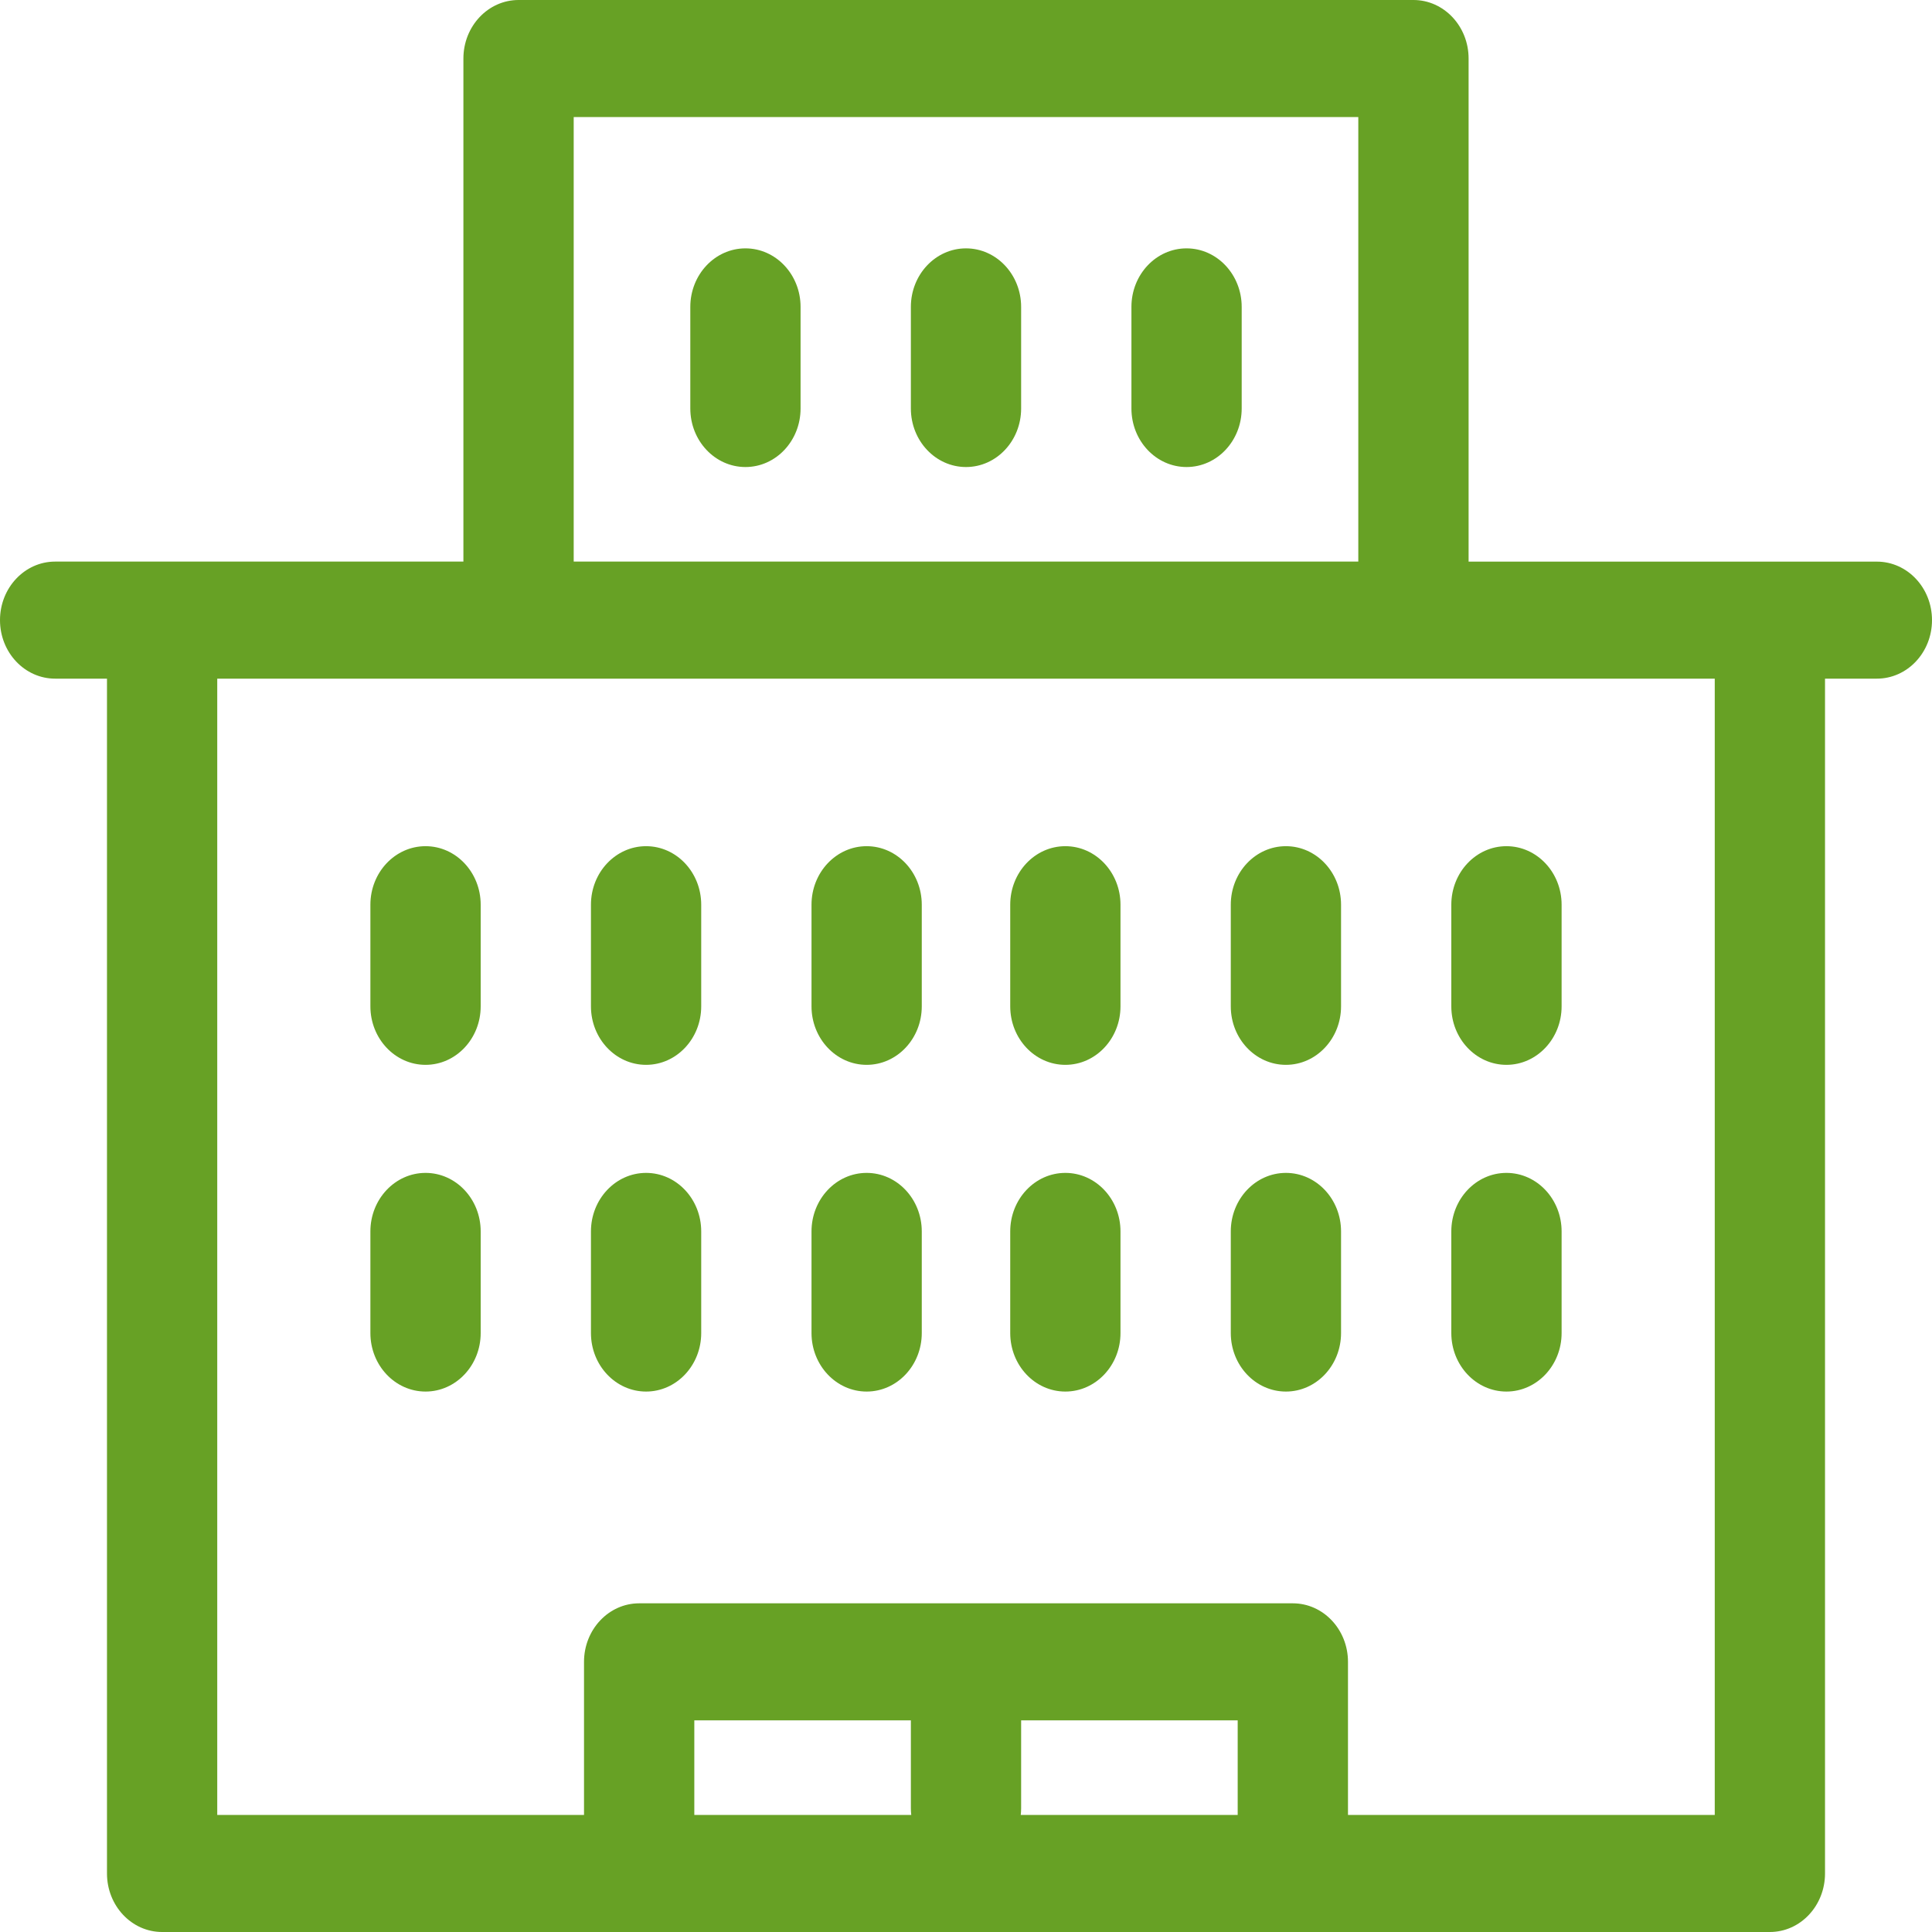
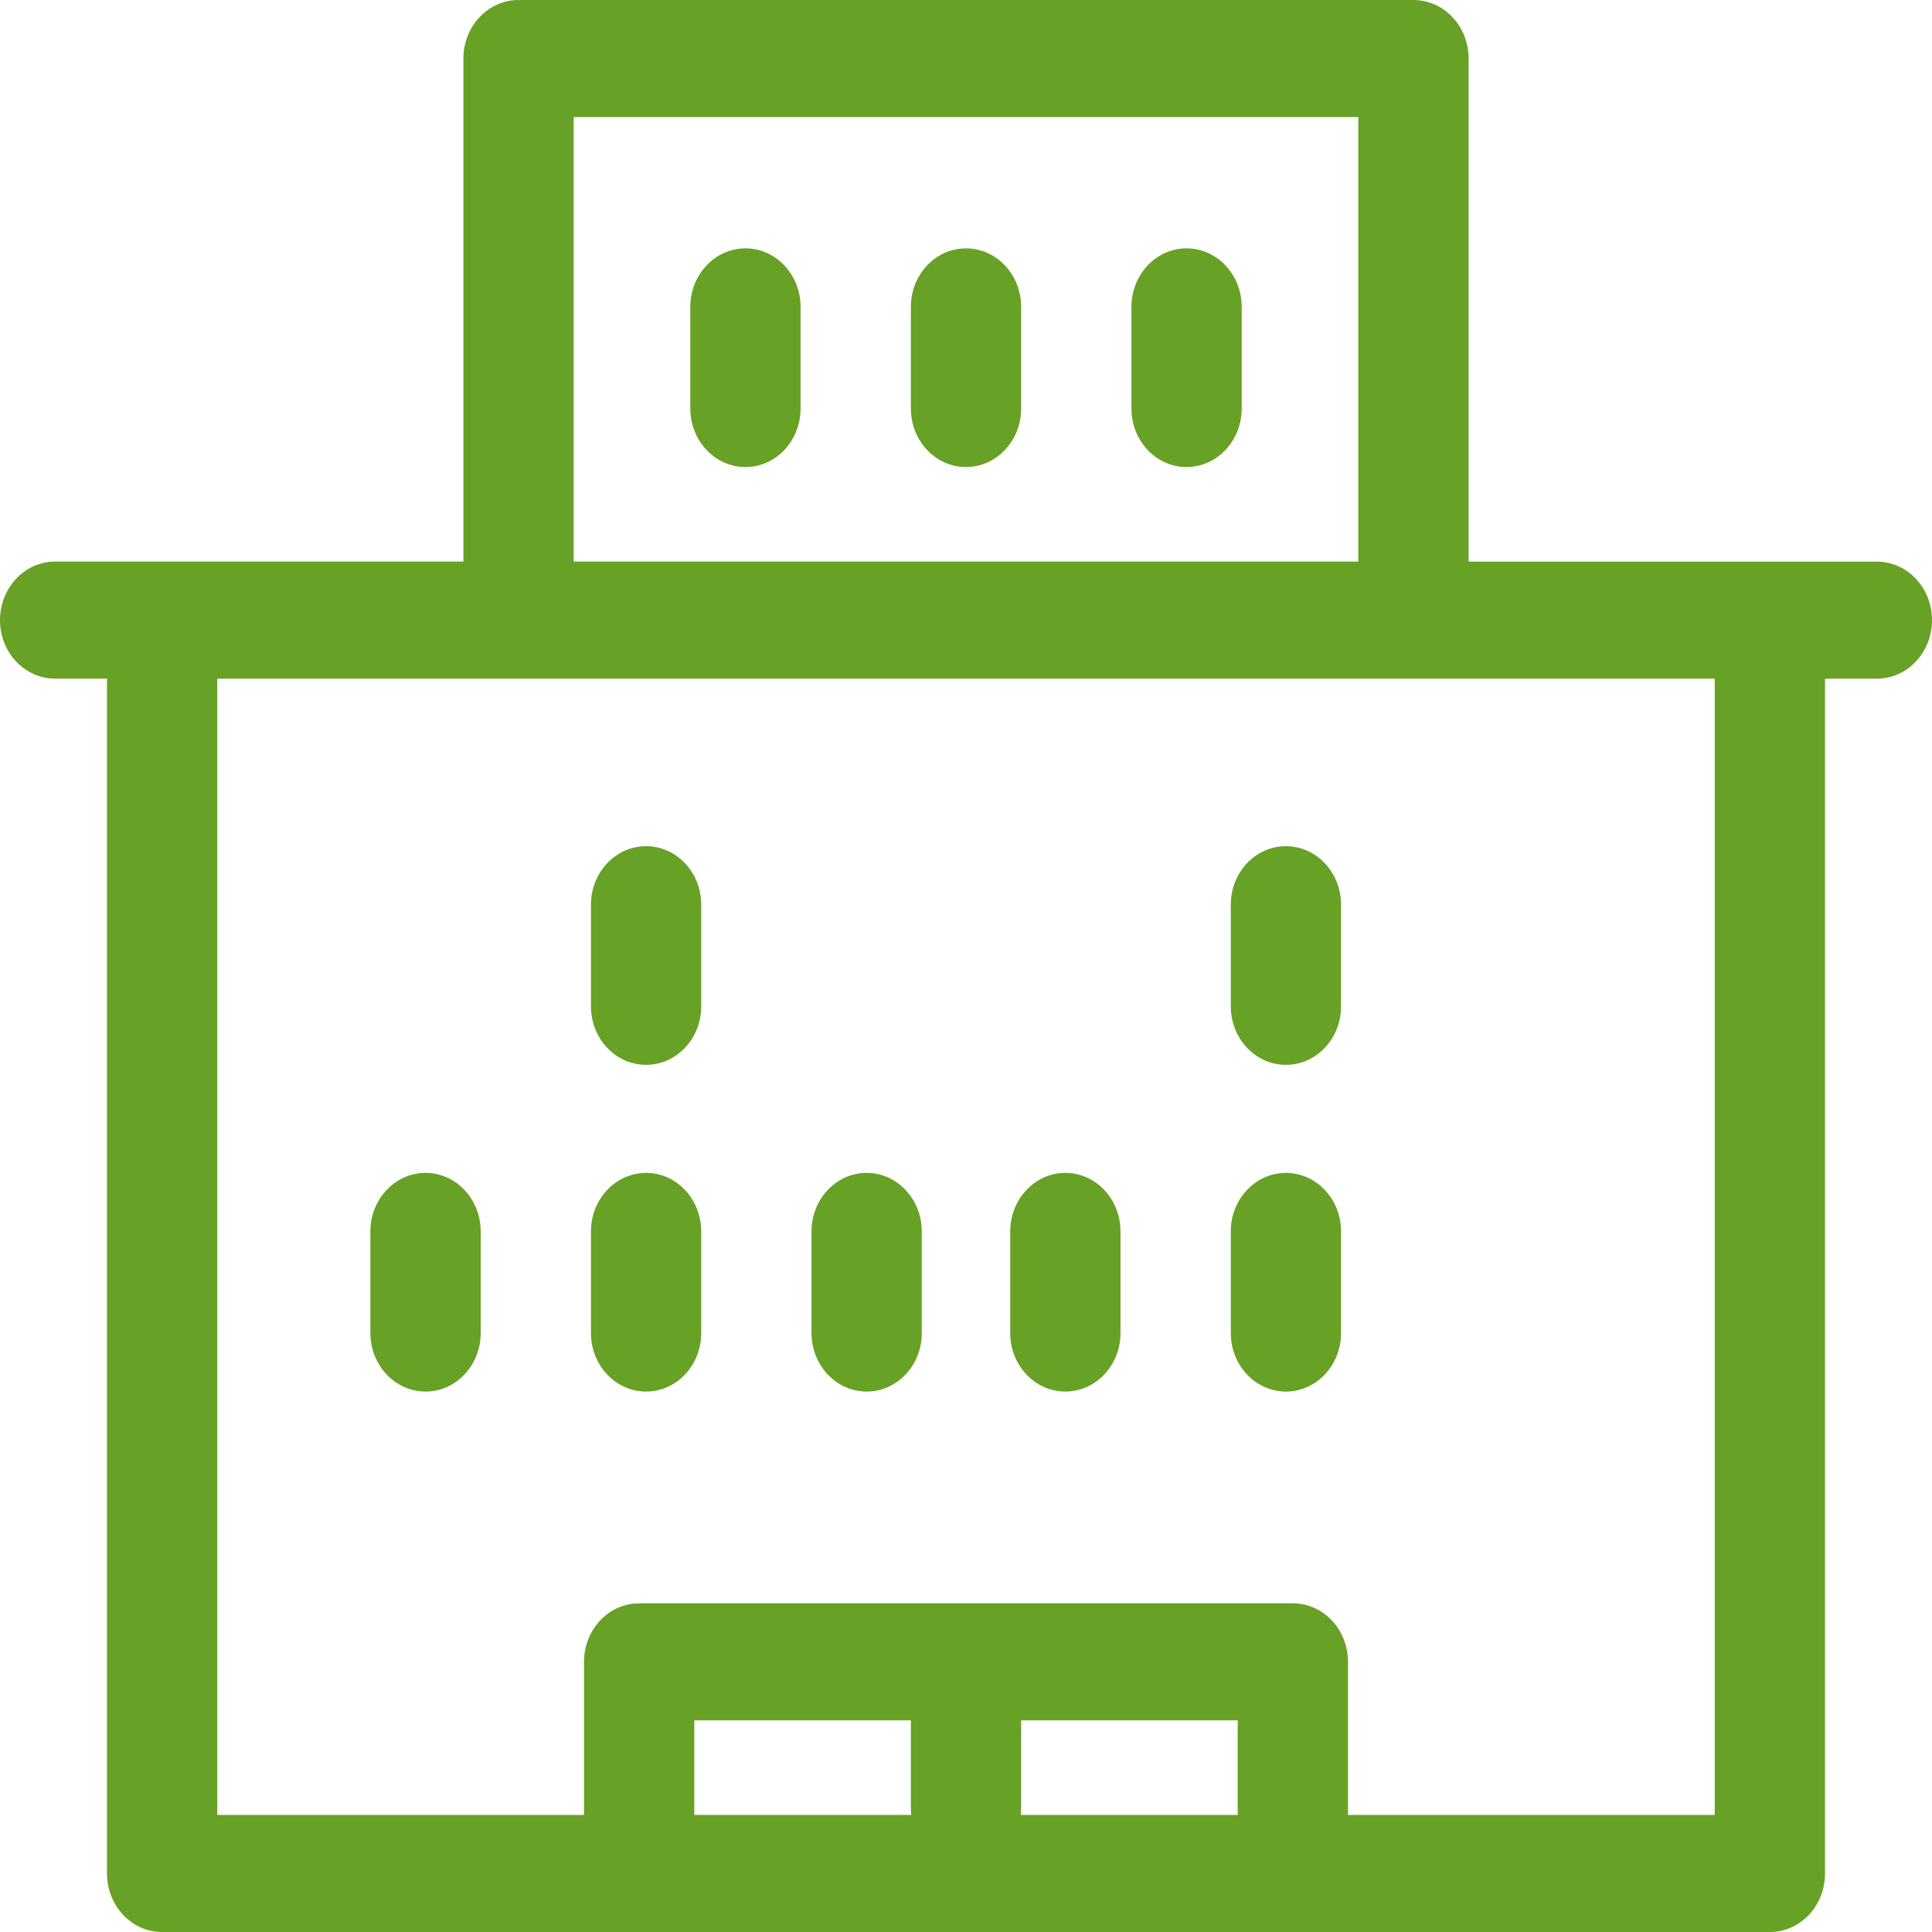
<svg xmlns="http://www.w3.org/2000/svg" width="56" height="56" viewBox="0 0 56 56" fill="none">
  <path d="M12.335 33.997C11.452 33.997 10.736 34.757 10.736 35.694V38.639C10.736 39.575 11.452 40.335 12.335 40.335C13.217 40.335 13.933 39.575 13.933 38.639V35.694C13.933 34.757 13.217 33.997 12.335 33.997Z" fill="#67A125" />
  <path d="M18.727 33.997C17.845 33.997 17.129 34.757 17.129 35.694V38.639C17.129 39.575 17.845 40.335 18.727 40.335C19.61 40.335 20.325 39.575 20.325 38.639V35.694C20.325 34.757 19.61 33.997 18.727 33.997Z" fill="#67A125" />
  <path d="M25.12 33.997C24.238 33.997 23.522 34.757 23.522 35.694V38.639C23.522 39.575 24.238 40.335 25.12 40.335C26.003 40.335 26.718 39.575 26.718 38.639V35.694C26.718 34.757 26.003 33.997 25.12 33.997Z" fill="#67A125" />
  <path d="M30.88 33.997C29.997 33.997 29.282 34.757 29.282 35.694V38.639C29.282 39.575 29.997 40.335 30.88 40.335C31.762 40.335 32.478 39.575 32.478 38.639V35.694C32.478 34.757 31.762 33.997 30.88 33.997Z" fill="#67A125" />
  <path d="M37.273 33.997C36.39 33.997 35.675 34.757 35.675 35.694V38.639C35.675 39.575 36.39 40.335 37.273 40.335C38.155 40.335 38.871 39.575 38.871 38.639V35.694C38.871 34.757 38.155 33.997 37.273 33.997Z" fill="#67A125" />
-   <path d="M43.665 33.997C42.783 33.997 42.067 34.757 42.067 35.694V38.639C42.067 39.575 42.783 40.335 43.665 40.335C44.548 40.335 45.264 39.575 45.264 38.639V35.694C45.264 34.757 44.548 33.997 43.665 33.997Z" fill="#67A125" />
-   <path d="M12.335 24.527C11.452 24.527 10.736 25.287 10.736 26.224V29.169C10.736 30.105 11.452 30.865 12.335 30.865C13.217 30.865 13.933 30.105 13.933 29.169V26.224C13.933 25.287 13.217 24.527 12.335 24.527Z" fill="#67A125" />
  <path d="M18.727 24.527C17.845 24.527 17.129 25.287 17.129 26.224V29.169C17.129 30.105 17.845 30.865 18.727 30.865C19.61 30.865 20.325 30.105 20.325 29.169V26.224C20.325 25.287 19.61 24.527 18.727 24.527Z" fill="#67A125" />
-   <path d="M25.12 24.527C24.238 24.527 23.522 25.287 23.522 26.224V29.169C23.522 30.105 24.238 30.865 25.12 30.865C26.003 30.865 26.718 30.105 26.718 29.169V26.224C26.718 25.287 26.003 24.527 25.12 24.527Z" fill="#67A125" />
-   <path d="M30.88 24.527C29.997 24.527 29.282 25.287 29.282 26.224V29.169C29.282 30.105 29.997 30.865 30.88 30.865C31.762 30.865 32.478 30.105 32.478 29.169V26.224C32.478 25.287 31.762 24.527 30.88 24.527Z" fill="#67A125" />
  <path d="M37.273 24.527C36.39 24.527 35.675 25.287 35.675 26.224V29.169C35.675 30.105 36.39 30.865 37.273 30.865C38.155 30.865 38.871 30.105 38.871 29.169V26.224C38.871 25.287 38.155 24.527 37.273 24.527Z" fill="#67A125" />
-   <path d="M43.665 24.527C42.783 24.527 42.067 25.287 42.067 26.224V29.169C42.067 30.105 42.783 30.865 43.665 30.865C44.548 30.865 45.264 30.105 45.264 29.169V26.224C45.264 25.287 44.548 24.527 43.665 24.527Z" fill="#67A125" />
  <path d="M21.607 7.199C20.725 7.199 20.009 7.959 20.009 8.896V11.84C20.009 12.777 20.725 13.537 21.607 13.537C22.49 13.537 23.205 12.777 23.205 11.84V8.896C23.205 7.959 22.49 7.199 21.607 7.199Z" fill="#67A125" />
  <path d="M28 7.199C27.118 7.199 26.402 7.959 26.402 8.896V11.84C26.402 12.777 27.118 13.537 28 13.537C28.883 13.537 29.598 12.777 29.598 11.84V8.896C29.598 7.959 28.883 7.199 28 7.199Z" fill="#67A125" />
  <path d="M34.393 7.199C33.51 7.199 32.795 7.959 32.795 8.896V11.84C32.795 12.777 33.51 13.537 34.393 13.537C35.276 13.537 35.991 12.777 35.991 11.84V8.896C35.991 7.959 35.276 7.199 34.393 7.199Z" fill="#67A125" />
  <path d="M54.402 16.279H42.568V1.696C42.568 0.76 41.852 0 40.969 0H15.031C14.148 0 13.432 0.76 13.432 1.696V16.278H1.598C0.716 16.278 0 17.038 0 17.975C0 18.912 0.716 19.671 1.598 19.671H3.101V54.303C3.101 55.24 3.816 56 4.699 56H51.301C52.184 56 52.899 55.24 52.899 54.303V19.671H54.402C55.285 19.671 56 18.912 56 17.975C56 17.038 55.285 16.279 54.402 16.279ZM35.875 52.607H29.587C29.594 52.544 29.598 52.48 29.598 52.415V49.866H35.875V52.607ZM26.413 52.607H20.125V49.866H26.402V52.415C26.402 52.48 26.406 52.544 26.413 52.607ZM39.072 52.607V48.17C39.072 47.233 38.356 46.473 37.473 46.473H18.527C17.644 46.473 16.928 47.233 16.928 48.17V52.607H6.297V19.672H49.703V52.607H39.072ZM16.629 3.393H39.371V16.278H16.629V3.393Z" fill="#67A125" />
</svg>